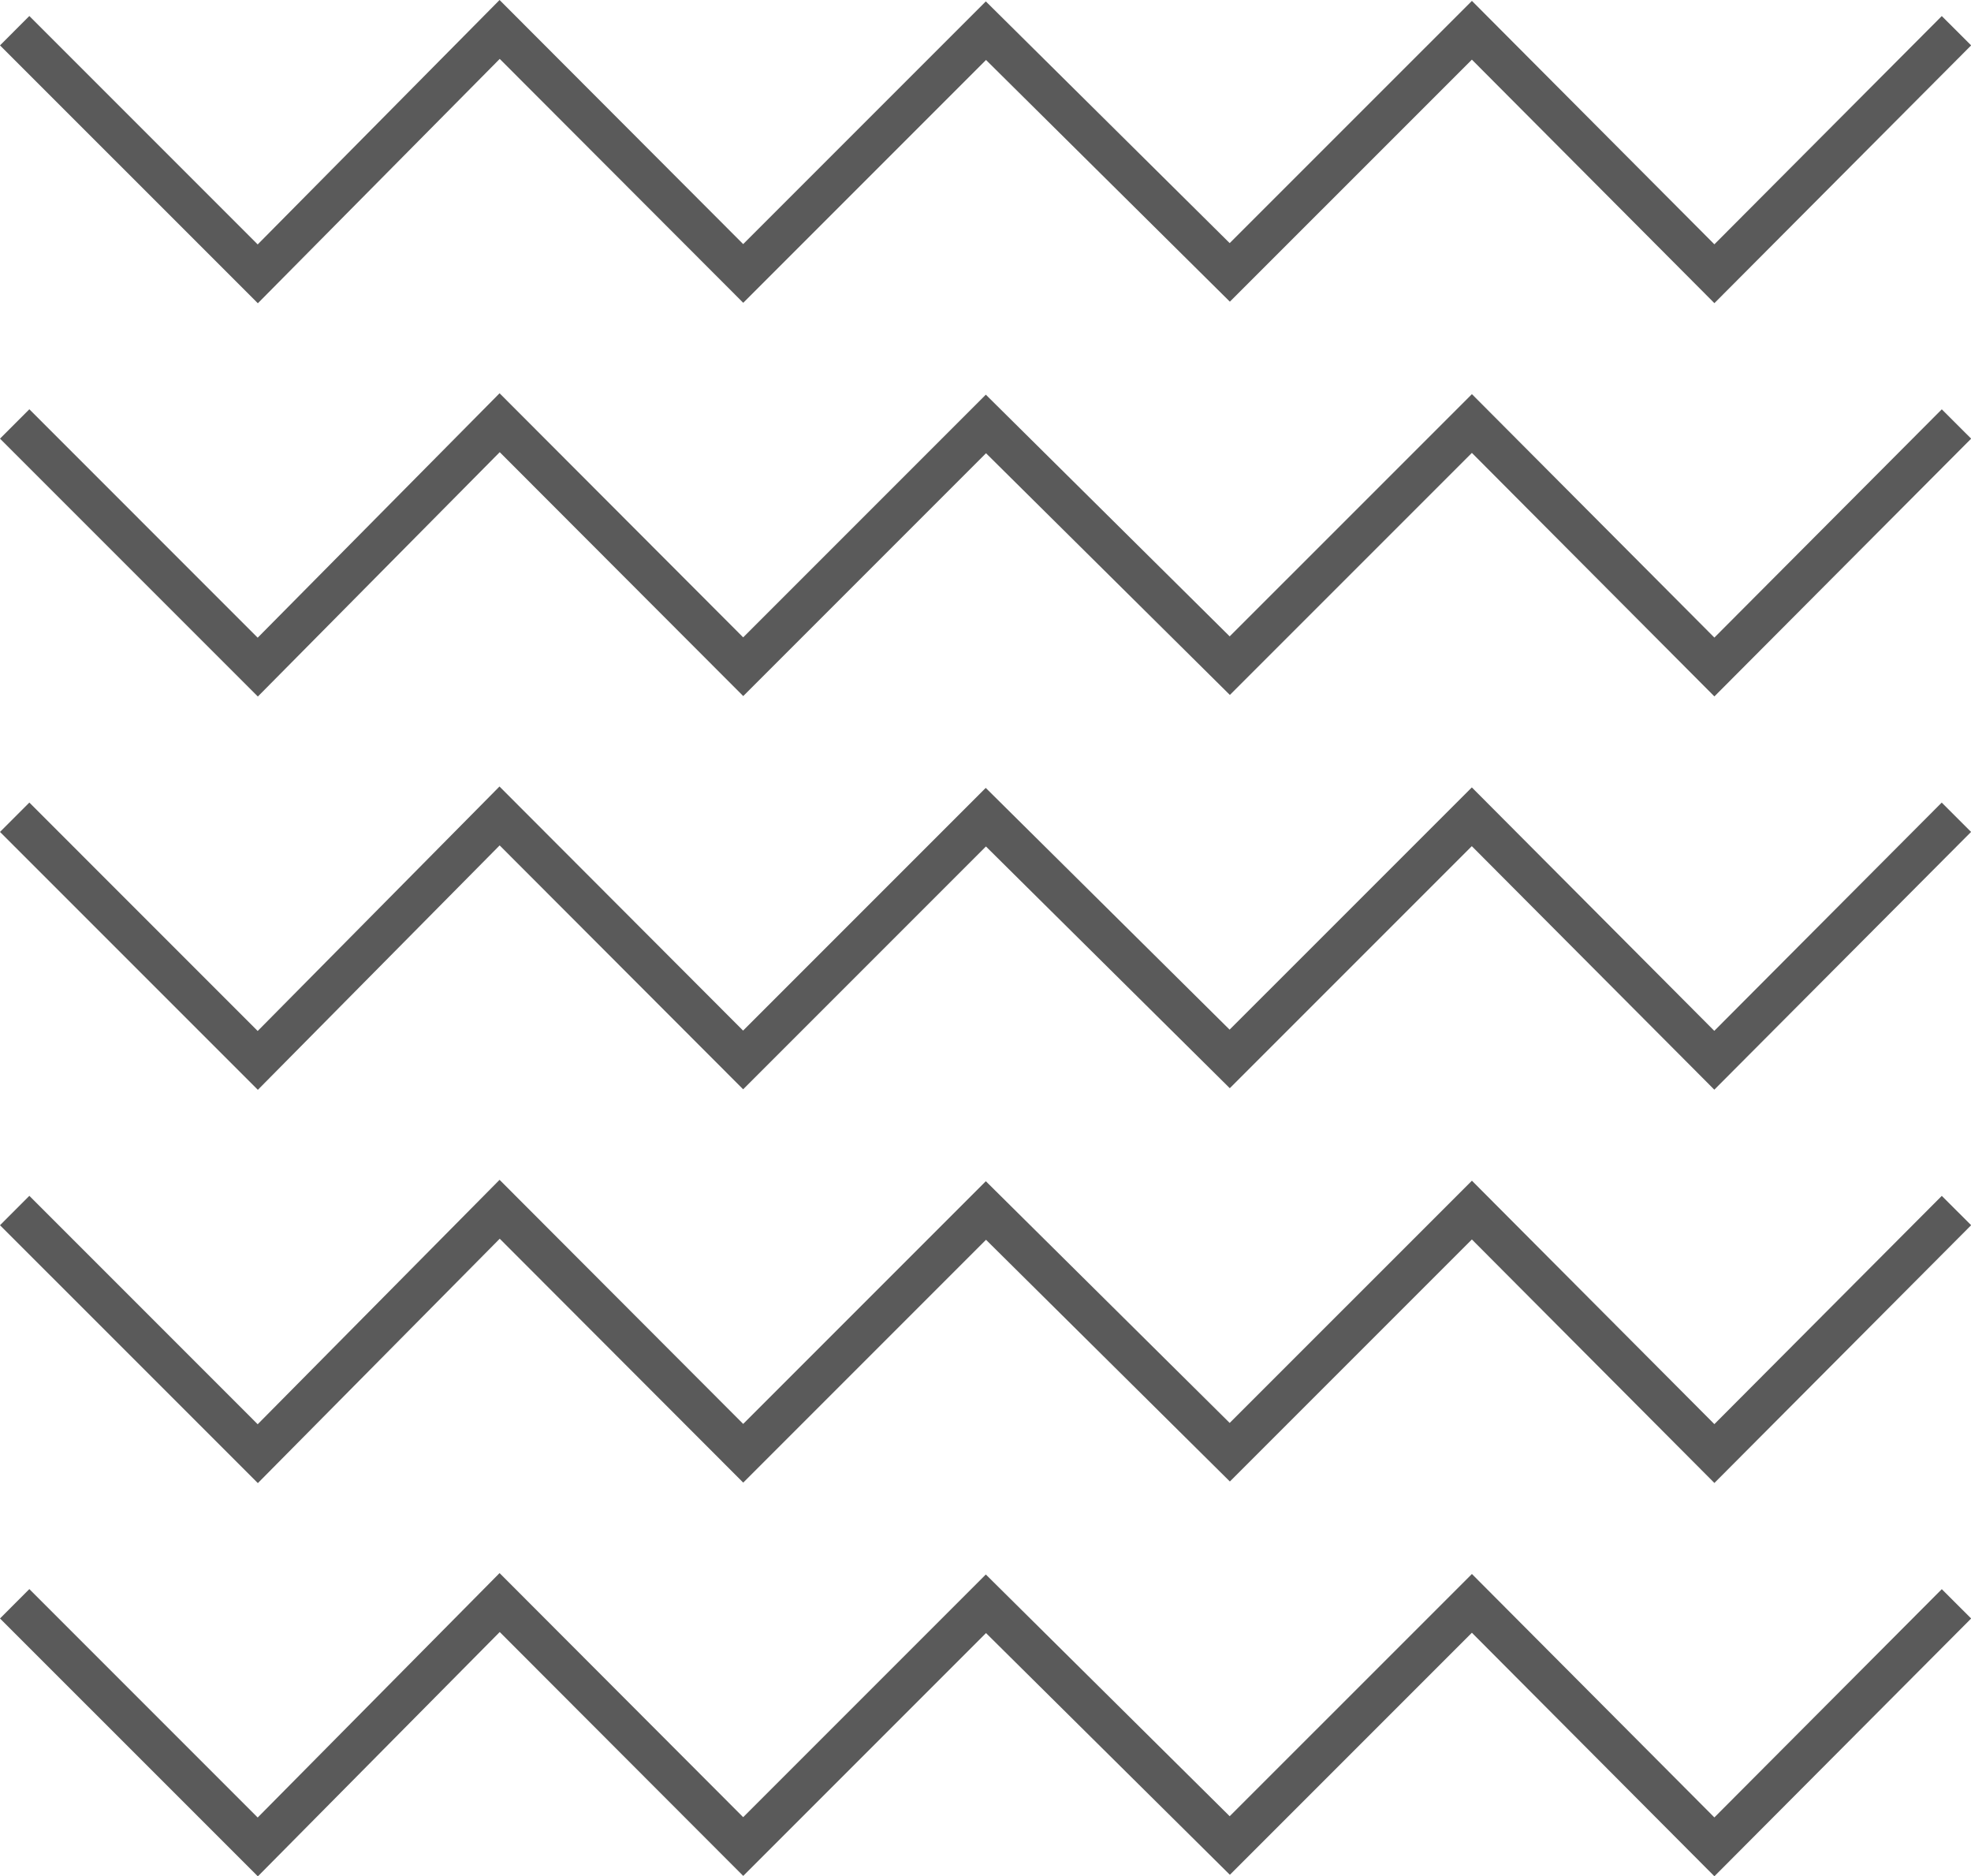
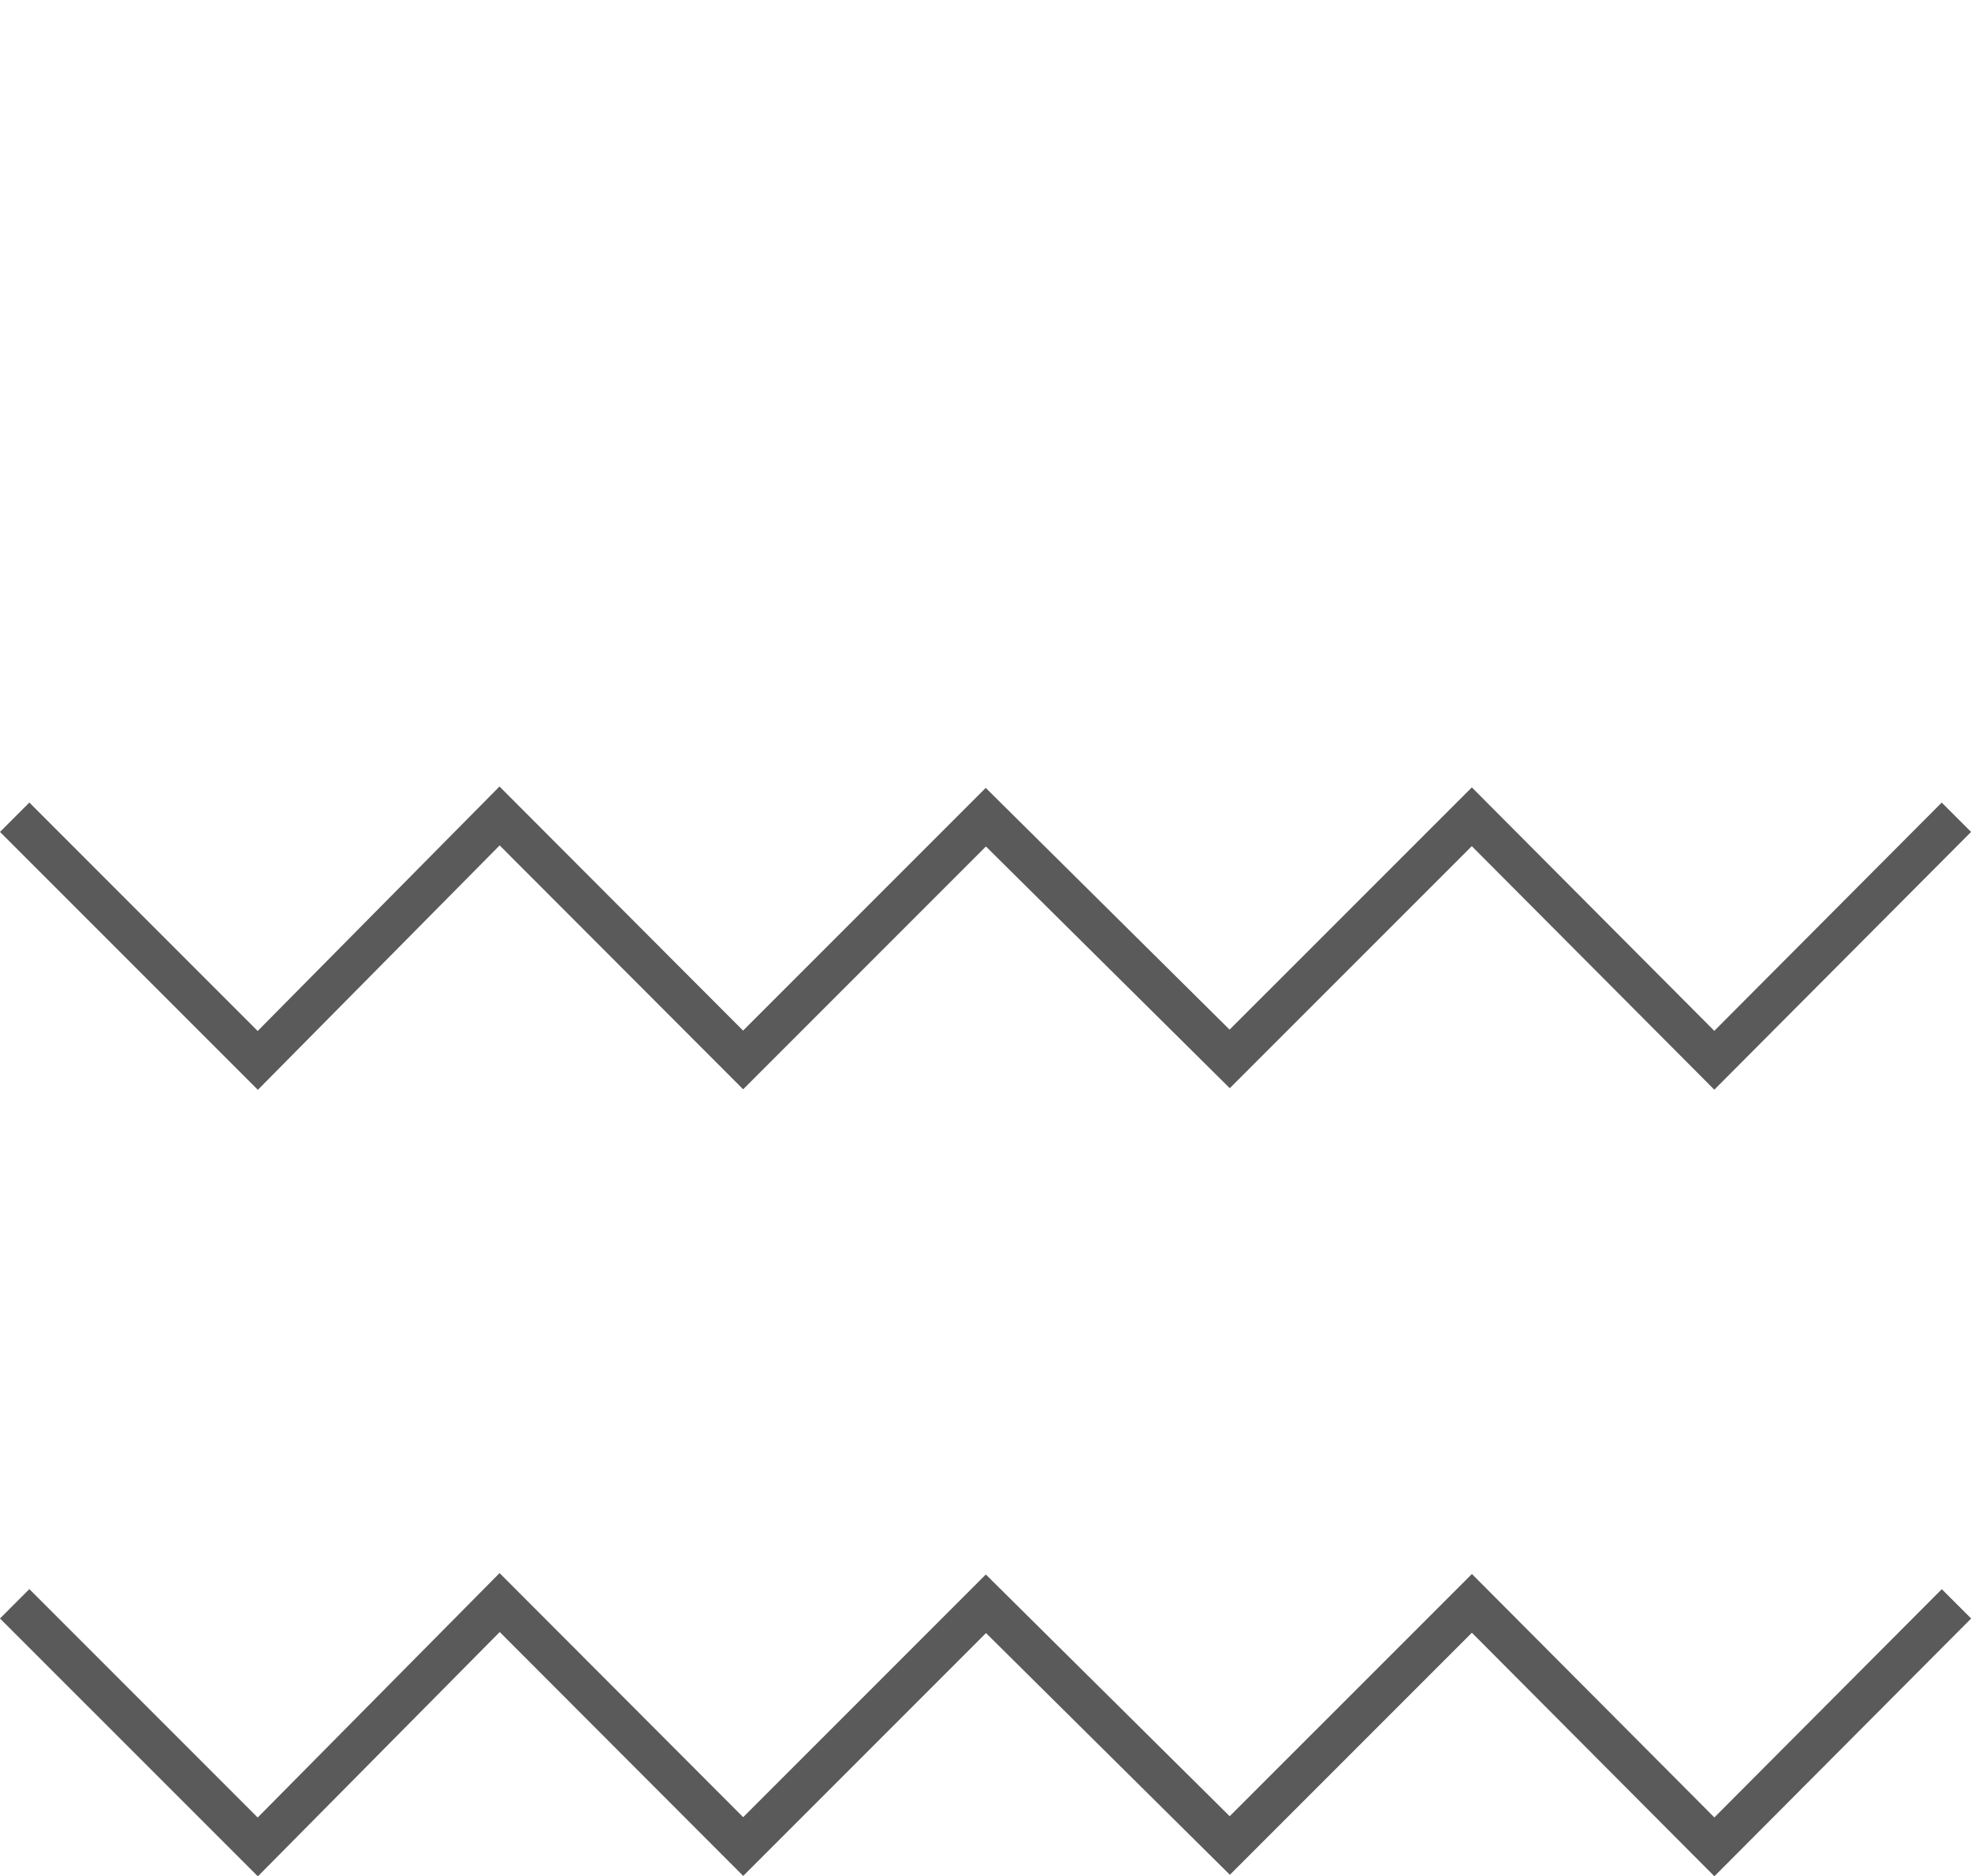
<svg xmlns="http://www.w3.org/2000/svg" width="71.936" height="68.468" viewBox="0 0 71.936 68.468">
  <g id="Group_1240" data-name="Group 1240" transform="translate(0)">
-     <path id="Path_101" data-name="Path 101" d="M395.881,491.388l-9.411-9.41,1.071-1.072,8.334,8.335,8.828-8.919,8.891,8.907,8.856-8.856,8.9,8.82,8.841-8.839,8.849,8.883,8.3-8.329,1.072,1.07-9.371,9.406-8.851-8.886-8.833,8.832-8.9-8.82-8.861,8.861-8.887-8.9Z" transform="translate(-386.47 -480.322)" fill="#5a5a5a" />
-     <path id="Path_102" data-name="Path 102" d="M395.881,503.228l-9.411-9.41,1.071-1.072,8.334,8.335,8.828-8.919,8.891,8.907,8.856-8.856,8.9,8.82,8.841-8.839,8.849,8.883,8.3-8.329,1.072,1.07-9.371,9.406-8.851-8.886-8.833,8.832-8.9-8.82-8.861,8.861-8.887-8.9Z" transform="translate(-386.47 -477.812)" fill="#5a5a5a" />
    <path id="Path_103" data-name="Path 103" d="M395.881,515.068l-9.411-9.41,1.071-1.072,8.334,8.335L404.7,504l8.891,8.907,8.856-8.856,8.9,8.821,8.841-8.839,8.849,8.883,8.3-8.329,1.072,1.07-9.371,9.406-8.851-8.886-8.833,8.832-8.9-8.821-8.861,8.861-8.887-8.9Z" transform="translate(-386.47 -475.301)" fill="#5a5a5a" />
-     <path id="Path_104" data-name="Path 104" d="M395.881,526.908l-9.411-9.41,1.071-1.073,8.334,8.335,8.828-8.919,8.891,8.907,8.856-8.856,8.9,8.82,8.841-8.839,8.849,8.883,8.3-8.329,1.072,1.07-9.371,9.406-8.851-8.886-8.833,8.832-8.9-8.82-8.861,8.861-8.887-8.9Z" transform="translate(-386.47 -472.79)" fill="#5a5a5a" />
    <path id="Path_105" data-name="Path 105" d="M395.881,538.747l-9.411-9.41,1.071-1.072,8.334,8.335,8.828-8.919,8.891,8.907,8.856-8.856,8.9,8.821,8.841-8.839,8.849,8.883,8.3-8.329,1.072,1.07-9.371,9.406-8.851-8.886-8.833,8.832-8.9-8.82-8.861,8.861-8.887-8.9Z" transform="translate(-386.47 -470.28)" fill="#5a5a5a" />
-     <path id="Path_106" data-name="Path 106" d="M445.356,480.426" transform="translate(-373.983 -480.3)" fill="#31bca1" />
  </g>
</svg>